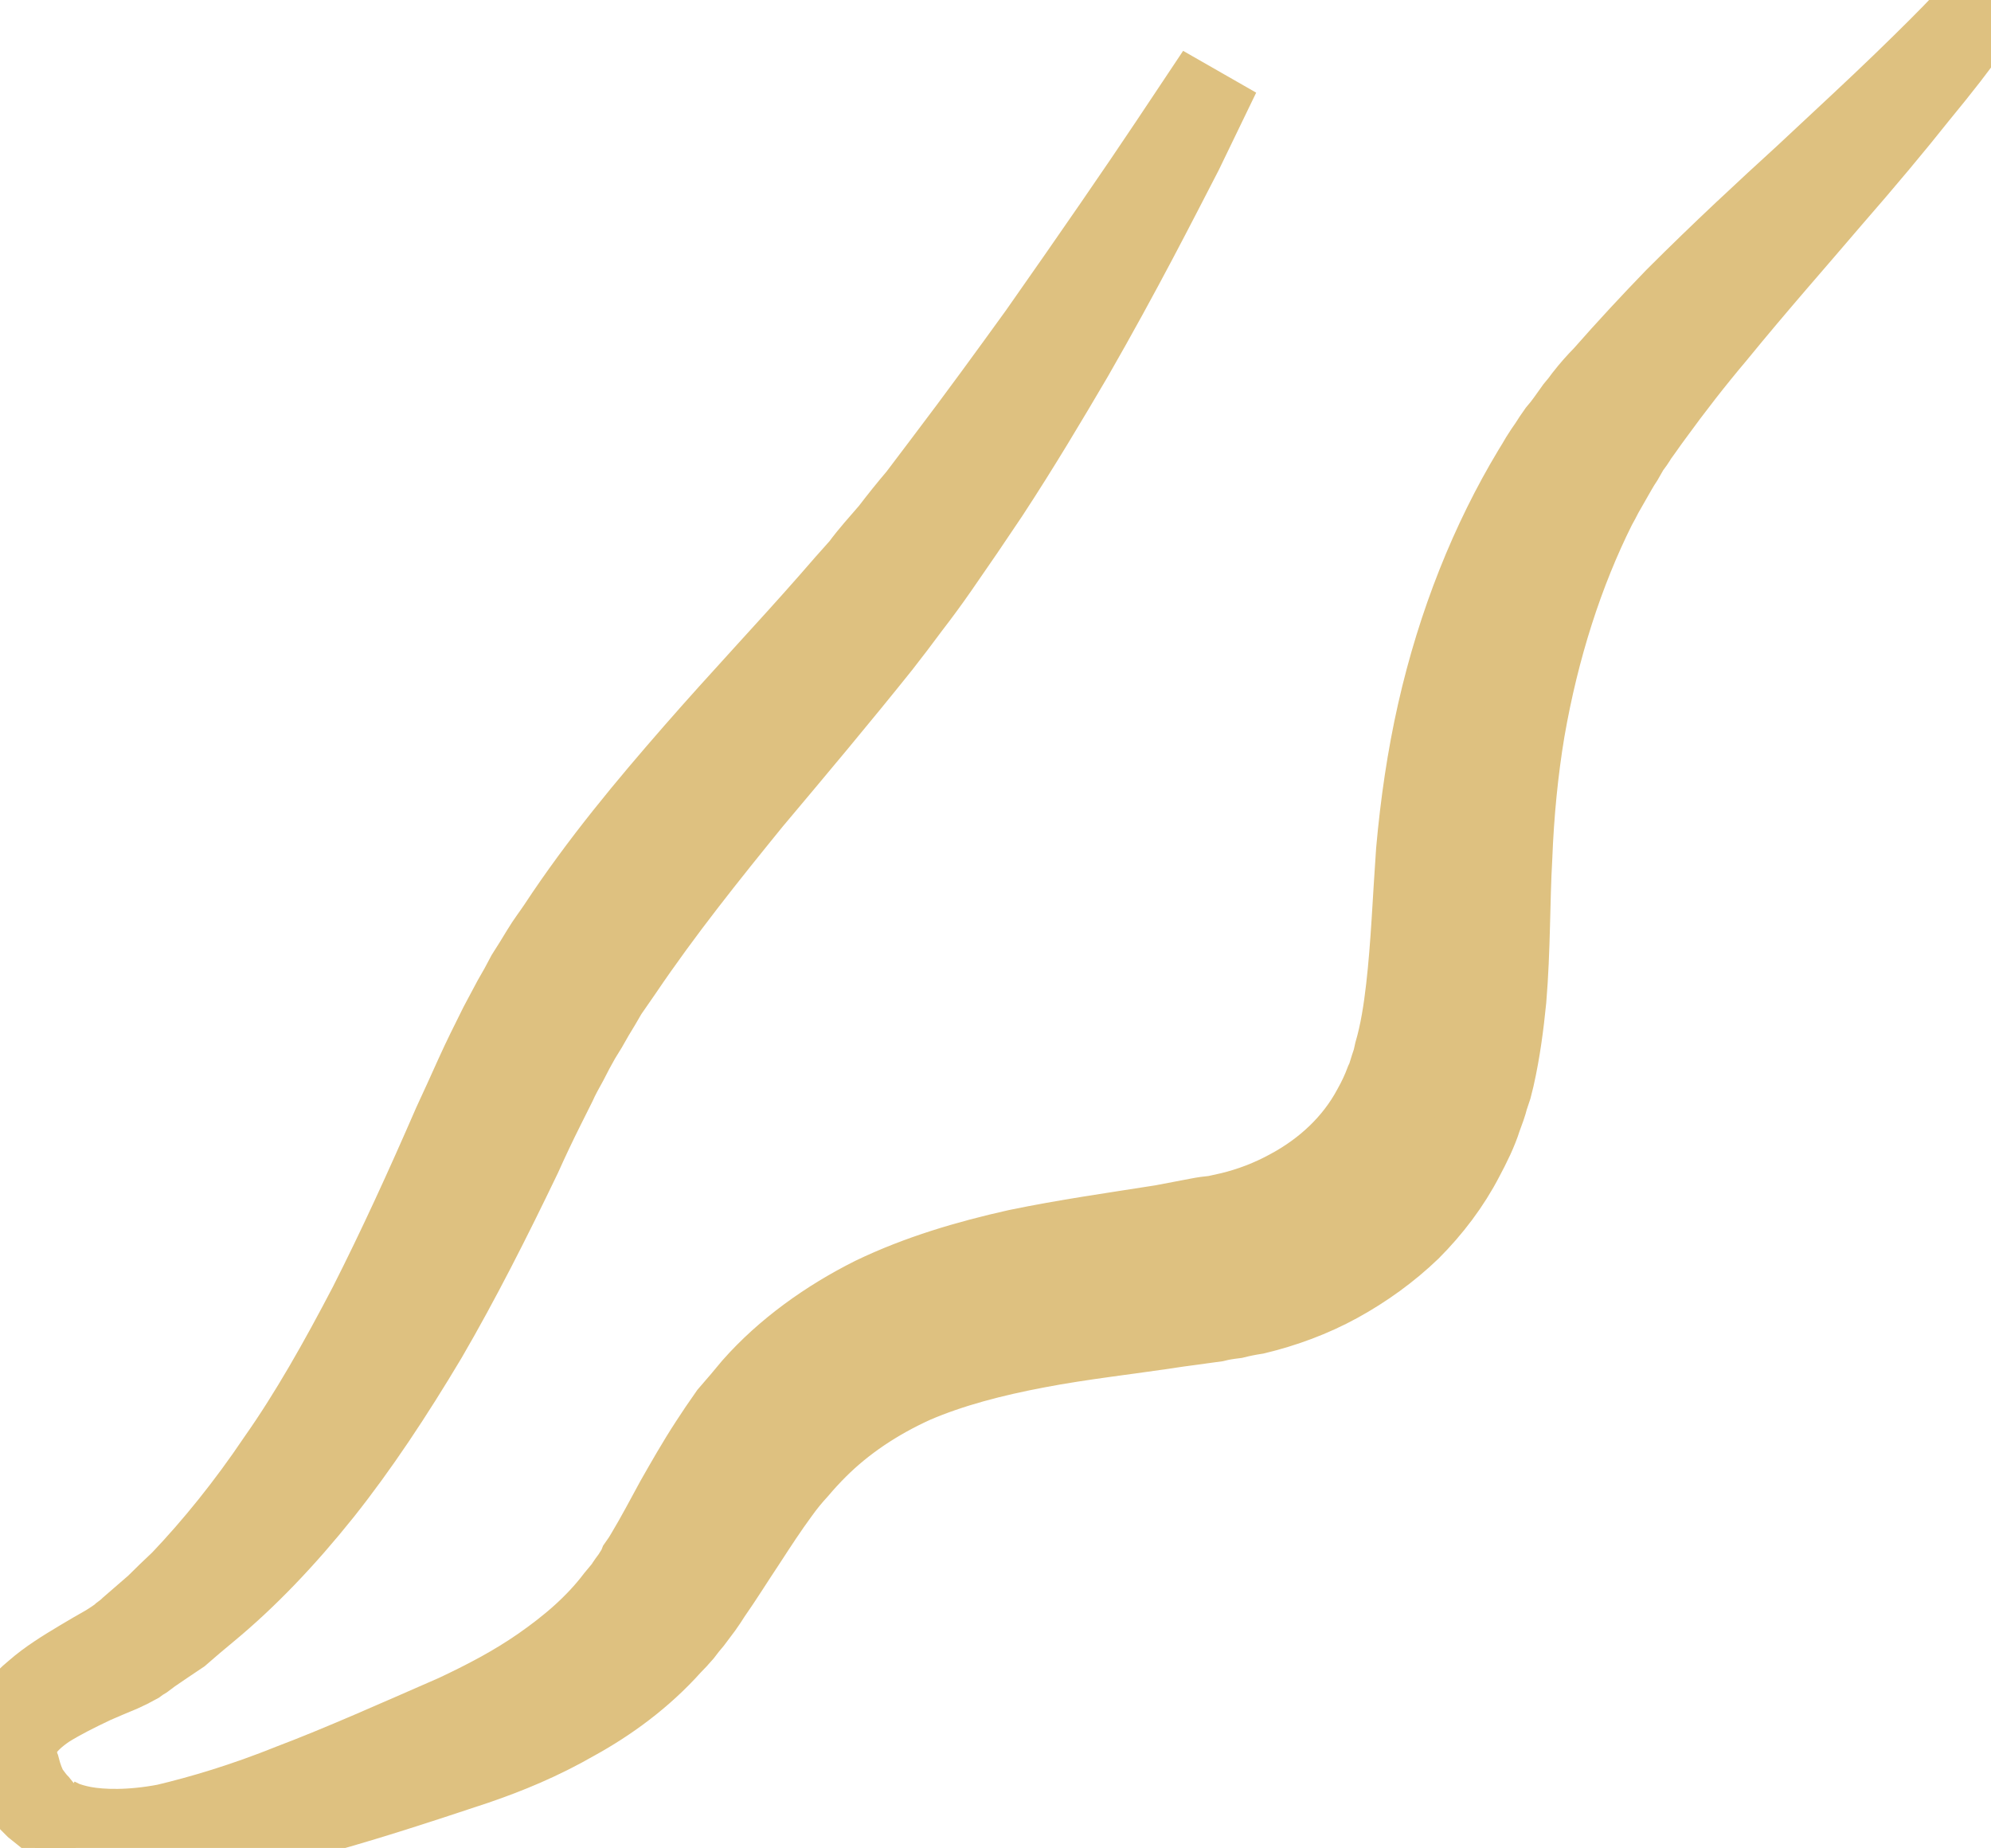
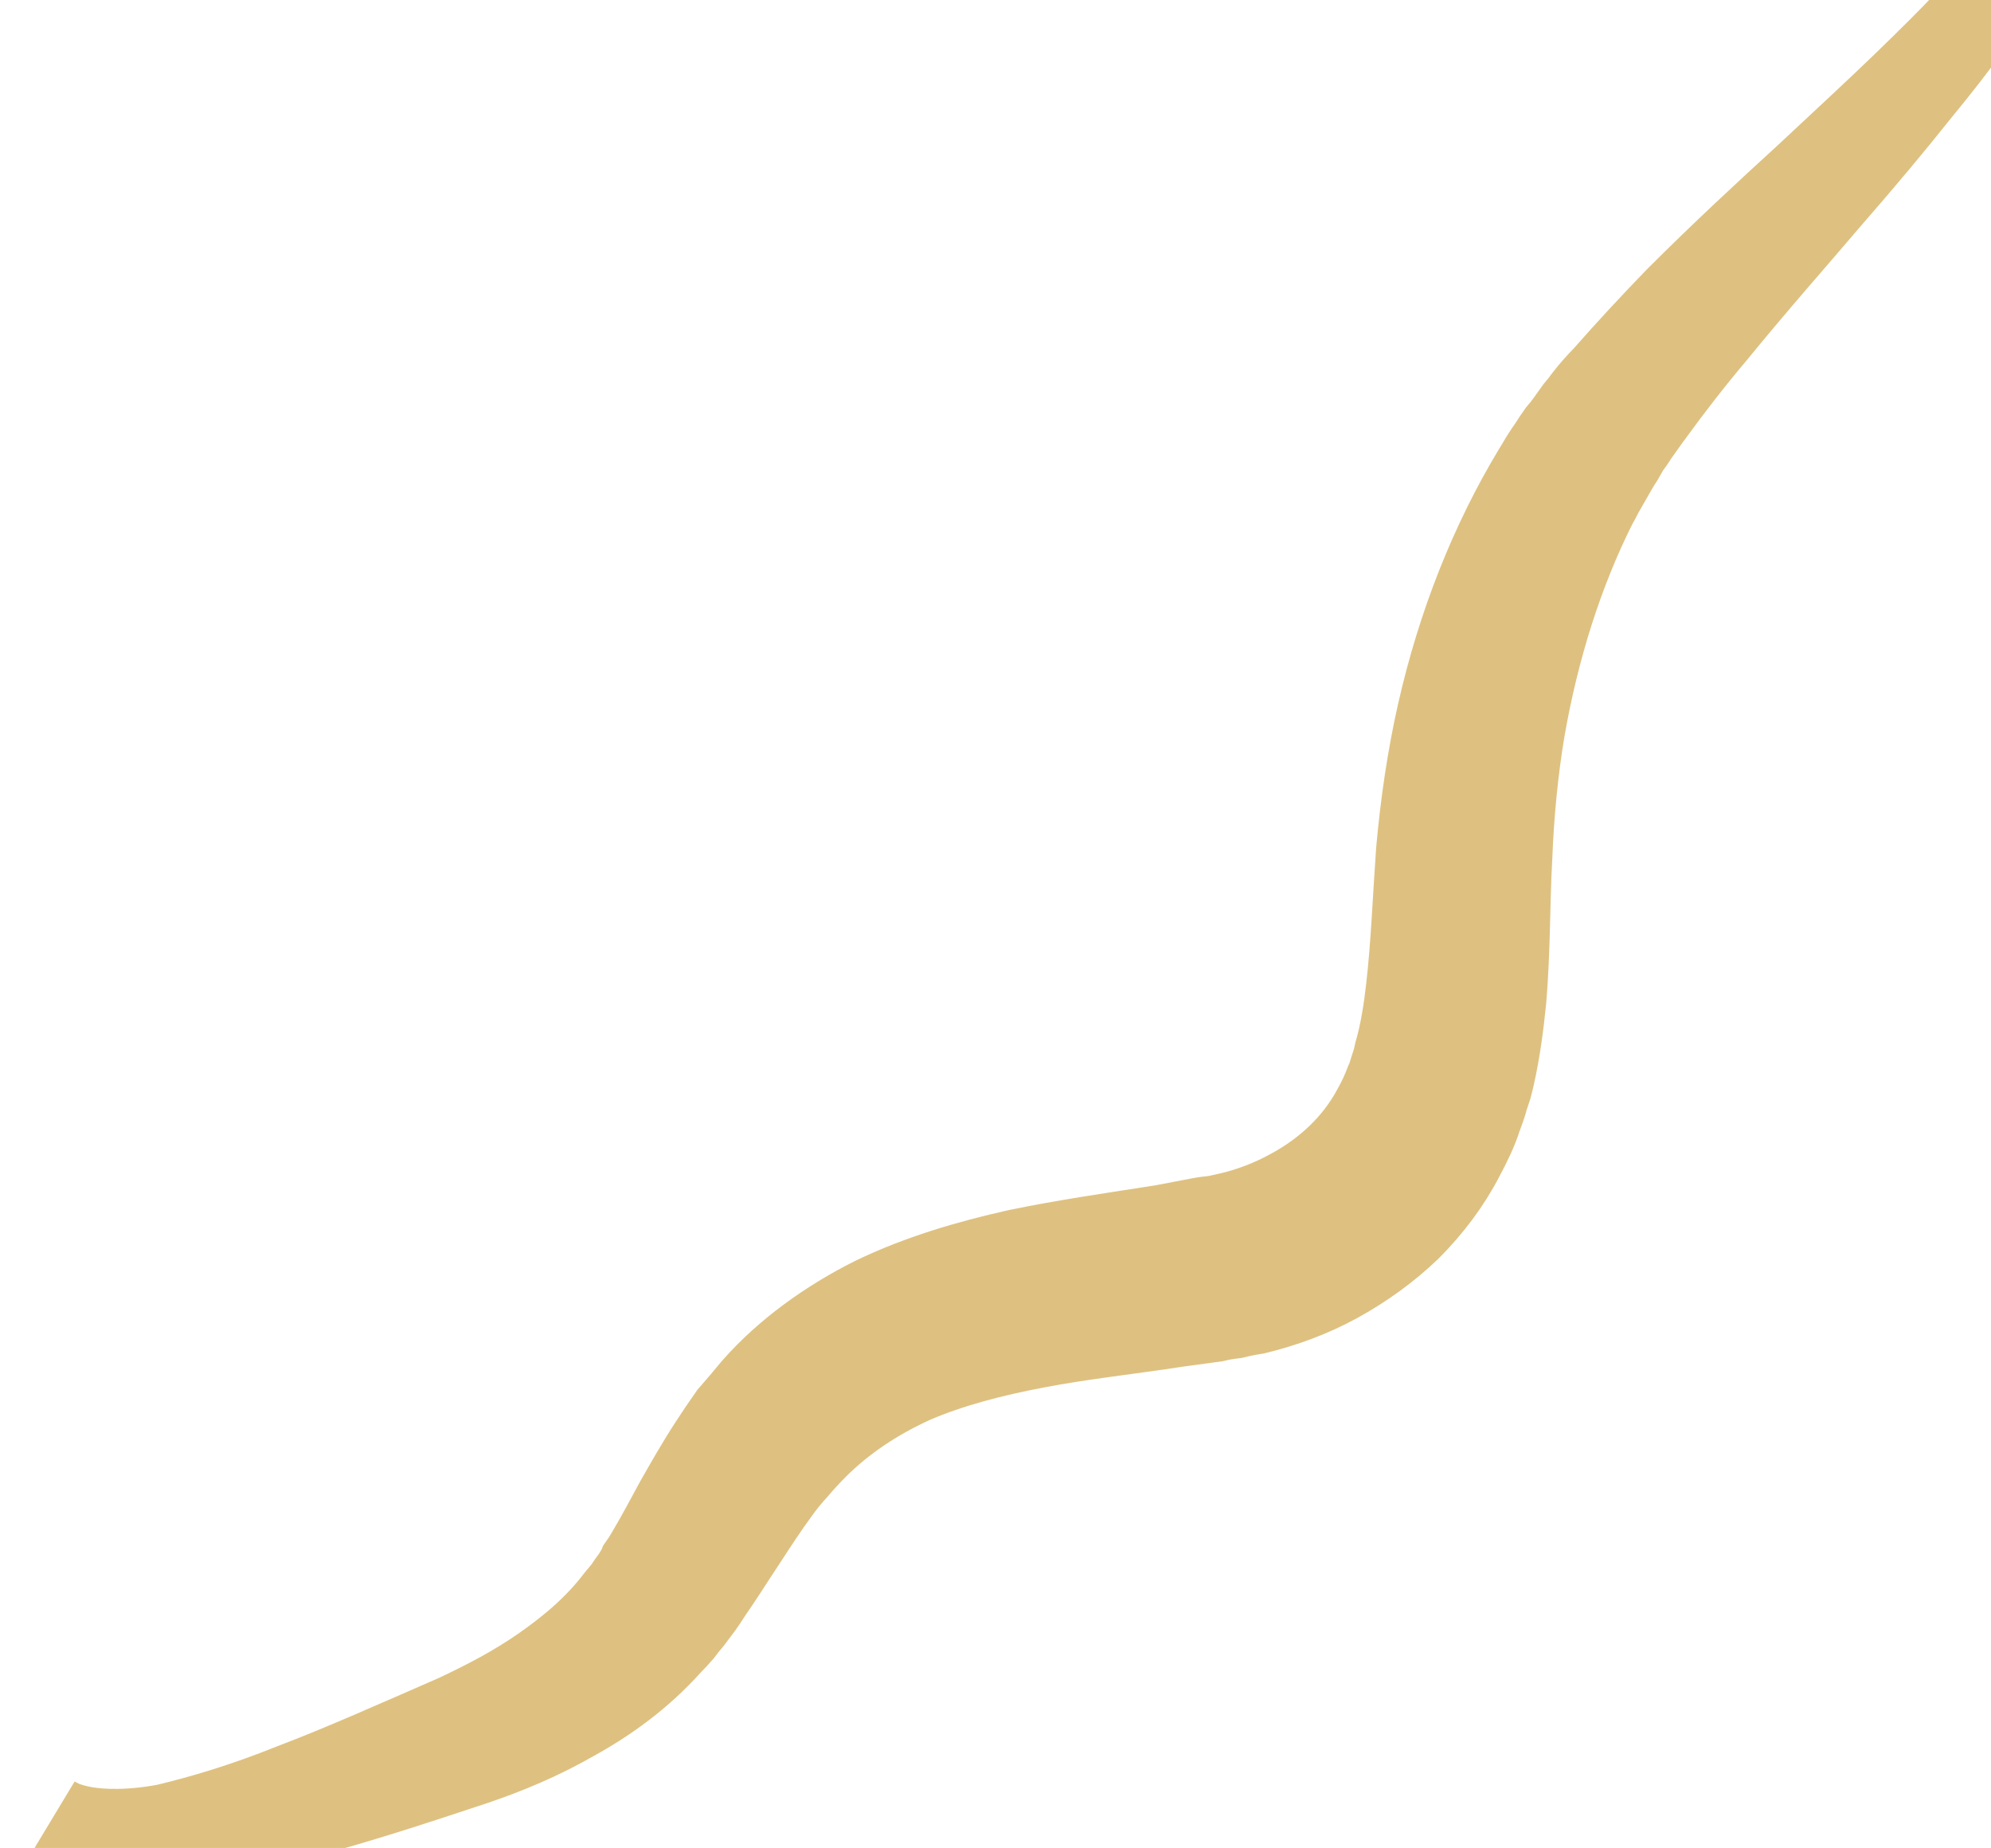
<svg xmlns="http://www.w3.org/2000/svg" fill="#dec180" stroke="#dec180" stroke-width="10" version="1.2" viewBox="0 0 236 219" width="236" height="219">
-   <path d="m4.8 214.4q0 0-0.5-0.4c-0.3-0.3-0.8-0.8-1.4-1.4-0.5-0.7-1.1-1.6-1.6-2.8-0.2-0.6-0.5-1.2-0.6-2-0.2-0.8-0.1-1.7 0.1-2.6 0.6-1.7 1.9-3.3 3.5-4.6 1.6-1.4 3.4-2.5 5.4-3.7q1.5-0.9 3.1-1.8 0.8-0.5 1.5-1 0.3-0.3 0.6-0.5 0.4-0.3 0.7-0.6 1.5-1.3 3-2.6 1.4-1.4 3-2.9c3.9-4.1 7.8-8.9 11.5-14.4 3.8-5.4 7.3-11.6 10.8-18.3 3.4-6.7 6.7-13.9 10-21.5q1.3-2.8 2.6-5.7c0.9-2 1.9-4 2.9-6q0.8-1.5 1.6-3 0.4-0.7 0.8-1.4l0.8-1.5q0.9-1.4 1.8-2.9c0.6-1 1.3-1.9 1.9-2.8 5-7.6 10.7-14.4 16.2-20.7 5.5-6.3 11-12.1 16-17.8q1.9-2.2 3.7-4.2c1.1-1.5 2.3-2.8 3.5-4.2q1.6-2.1 3.3-4.1 1.6-2.1 3.1-4.1c4.1-5.4 7.8-10.5 11.2-15.2 6.6-9.4 11.9-17.1 15.5-22.5 3.6-5.4 5.6-8.4 5.6-8.4 0 0-1.6 3.3-4.4 9.1-3 5.8-7.2 14.1-13 24.2-3 5.1-6.2 10.5-10 16.3q-1.4 2.1-2.9 4.3-1.5 2.2-3.1 4.5-1.6 2.3-3.3 4.5-1.7 2.3-3.5 4.6c-4.8 6-10 12.2-15.3 18.5-5.2 6.4-10.5 13-15.3 20.1q-0.9 1.3-1.8 2.6-0.8 1.4-1.6 2.7l-0.8 1.4-0.8 1.3q-0.8 1.4-1.5 2.8c-0.5 0.9-1 1.8-1.4 2.7q-0.7 1.4-1.4 2.8-1.4 2.8-2.7 5.7c-3.6 7.5-7.3 14.8-11.2 21.5-4 6.7-8.1 12.9-12.4 18.3-4.4 5.5-8.9 10.2-13.5 14q-1.7 1.4-3.3 2.8-1.8 1.2-3.4 2.3-0.4 0.3-0.8 0.6-0.5 0.3-0.9 0.6-0.9 0.5-1.8 0.9-1.7 0.7-3.3 1.4c-2.1 1-3.9 1.9-5.5 2.9-1.5 1-2.8 2.2-3.4 3.5-0.3 0.7-0.4 1.3-0.4 2 0.1 0.6 0.2 1.3 0.4 1.8 0.3 1.2 0.7 2.2 1.1 2.9q0.8 1.1 1.2 1.5 0.4 0.5 0.4 0.5z" />
  <path d="m235.4 0.3c0 0-0.7 1-2.1 2.9-1.3 1.9-3.4 4.6-6.2 8-2.7 3.4-6.2 7.6-10.3 12.3-4 4.7-8.7 10-13.6 16q-3.8 4.5-7.5 9.6c-0.6 0.8-1.2 1.7-1.8 2.5q-0.4 0.7-0.9 1.3-0.4 0.7-0.8 1.4-0.4 0.6-0.8 1.3-0.4 0.7-0.8 1.4-0.4 0.7-0.8 1.4-0.4 0.8-0.8 1.5c-3.9 7.8-6.8 16.8-8.5 26.6-0.8 4.8-1.3 9.9-1.5 15.1-0.3 5.2-0.2 10.8-0.7 16.8-0.3 3-0.7 6.1-1.4 9.2l-0.3 1.2-0.4 1.2c-0.2 0.8-0.5 1.6-0.8 2.4-0.5 1.6-1.3 3.2-2.1 4.7-1.6 3.1-3.8 6-6.3 8.5-2.5 2.4-5.4 4.5-8.5 6.2-3.1 1.7-6.4 2.9-9.7 3.7q-1.3 0.2-2.5 0.5c-0.8 0.1-1.5 0.2-2.3 0.4q-2.2 0.3-4.4 0.6c-5.9 0.9-11.5 1.5-16.7 2.5-5.3 1-10.3 2.3-14.7 4.2-4.4 2-8.3 4.6-11.5 7.8q-1.2 1.2-2.3 2.5-1.2 1.3-2.2 2.7c-1.4 1.9-2.7 3.9-4 5.9-1.4 2.1-2.7 4.2-4.1 6.2q-0.5 0.8-1 1.5-0.6 0.8-1.2 1.6-0.6 0.7-1.2 1.5-0.6 0.7-1.3 1.4c-3.4 3.8-7.4 6.7-11.4 8.9-4 2.3-7.9 3.9-11.7 5.2-7.5 2.5-14.3 4.7-20.4 6.3-6.1 1.6-11.5 2.6-15.9 3-4.5 0.4-8-0.2-10.3-1-1.1-0.4-1.9-0.8-2.4-1.1q-0.7-0.5-0.7-0.5 0 0 0.8 0.4c0.5 0.2 1.4 0.5 2.5 0.7 2.2 0.4 5.6 0.5 9.8-0.3 4.2-1 9.3-2.5 15-4.8 5.8-2.2 12.3-5.1 19.4-8.2 3.4-1.6 6.9-3.4 10.2-5.7 3.3-2.3 6.4-4.9 8.9-8.2q0.5-0.6 1-1.2c0.3-0.5 0.6-0.9 0.9-1.3 0.3-0.5 0.6-0.9 0.8-1.4q0.5-0.7 0.9-1.4c1.2-2 2.3-4.1 3.5-6.3 1.2-2.1 2.5-4.4 4-6.7q1.1-1.7 2.3-3.4 1.4-1.6 2.8-3.3c3.8-4.3 8.8-7.9 14.2-10.6 5.4-2.6 11.2-4.3 17-5.6 5.8-1.2 11.5-2 17.2-2.9q2.1-0.4 4.2-0.8 1-0.2 2.1-0.3l1.8-0.4q3.7-0.9 7-2.7c4.3-2.3 7.8-5.6 10-9.7q0.9-1.6 1.5-3.2c0.3-0.6 0.4-1.1 0.6-1.7l0.3-0.9 0.2-0.9c0.7-2.4 1.1-5 1.4-7.6 0.6-5.2 0.8-10.7 1.2-16.3 0.5-5.6 1.3-11.1 2.5-16.4 2.4-10.6 6.3-20.3 11.3-28.6q0.5-0.8 0.9-1.5 0.5-0.8 1-1.5 0.5-0.8 1-1.5 0.6-0.7 1.1-1.4 0.5-0.7 1-1.4 0.6-0.7 1.1-1.4c0.7-0.9 1.5-1.8 2.2-2.5 2.9-3.3 5.7-6.3 8.5-9.2 5.6-5.6 10.8-10.4 15.4-14.6 4.6-4.3 8.5-7.9 11.7-11 3.1-3 5.5-5.4 7.1-7.1 1.6-1.6 2.5-2.5 2.5-2.5z" />
</svg>